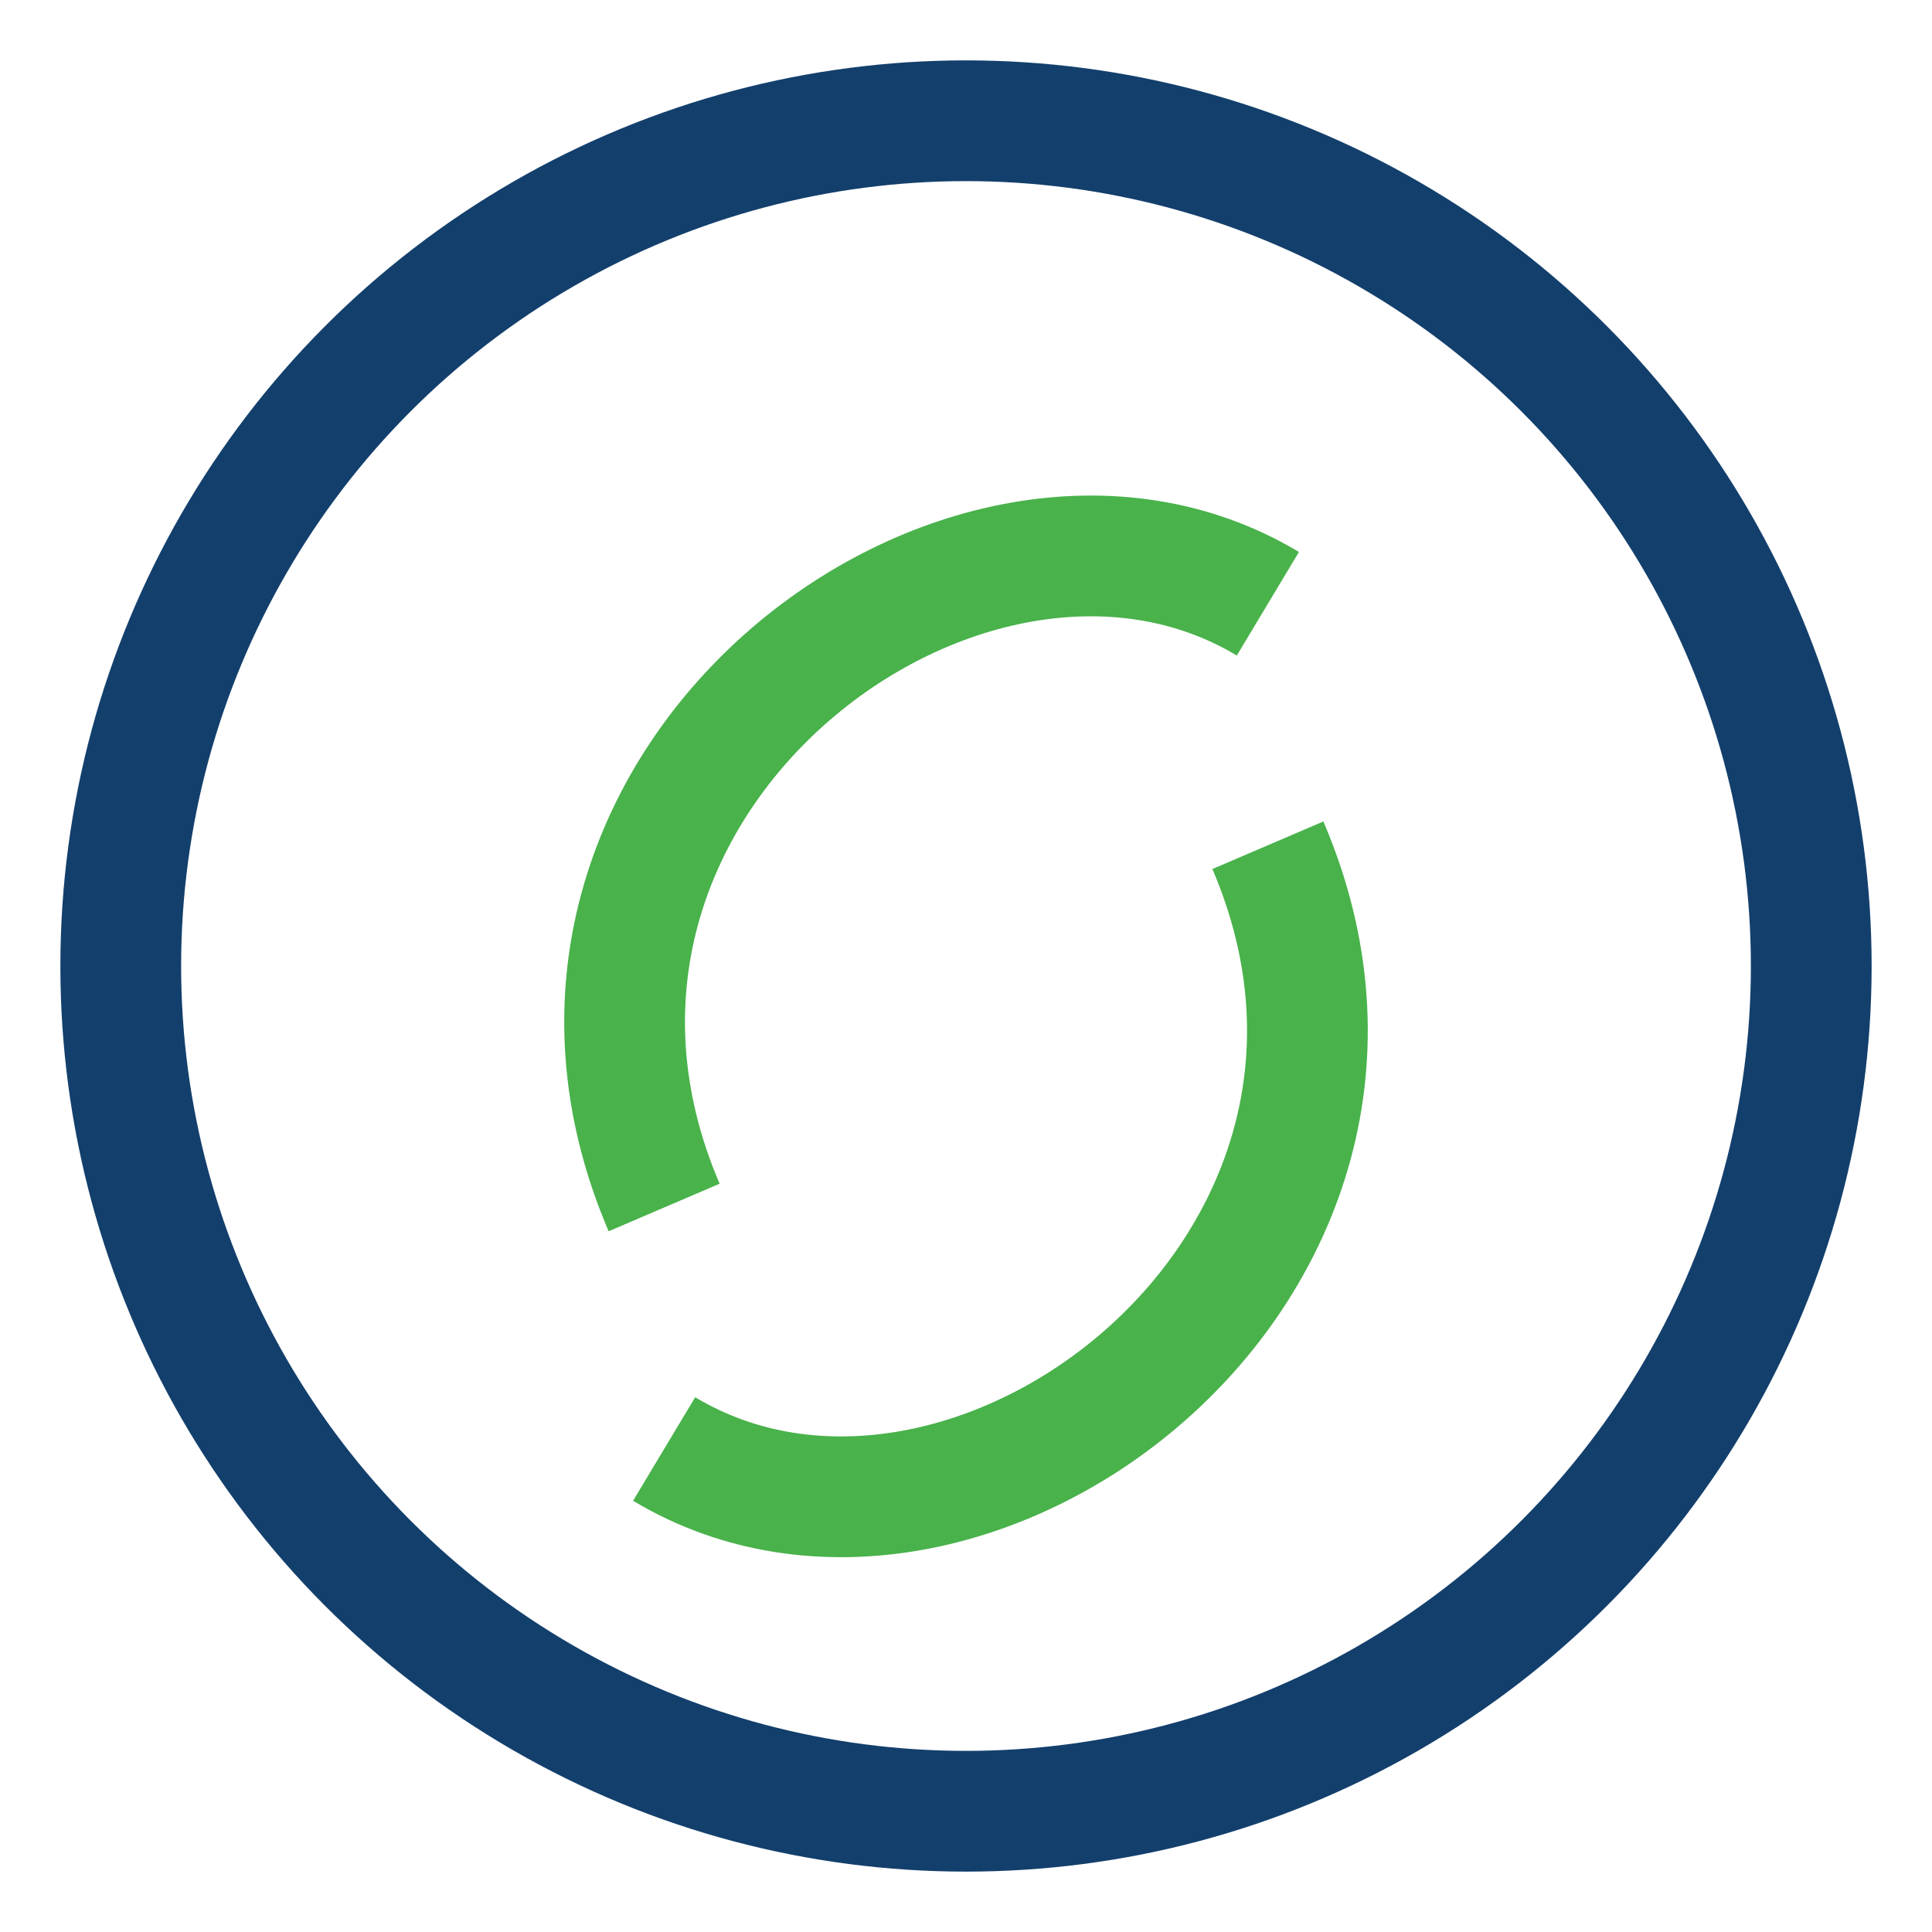
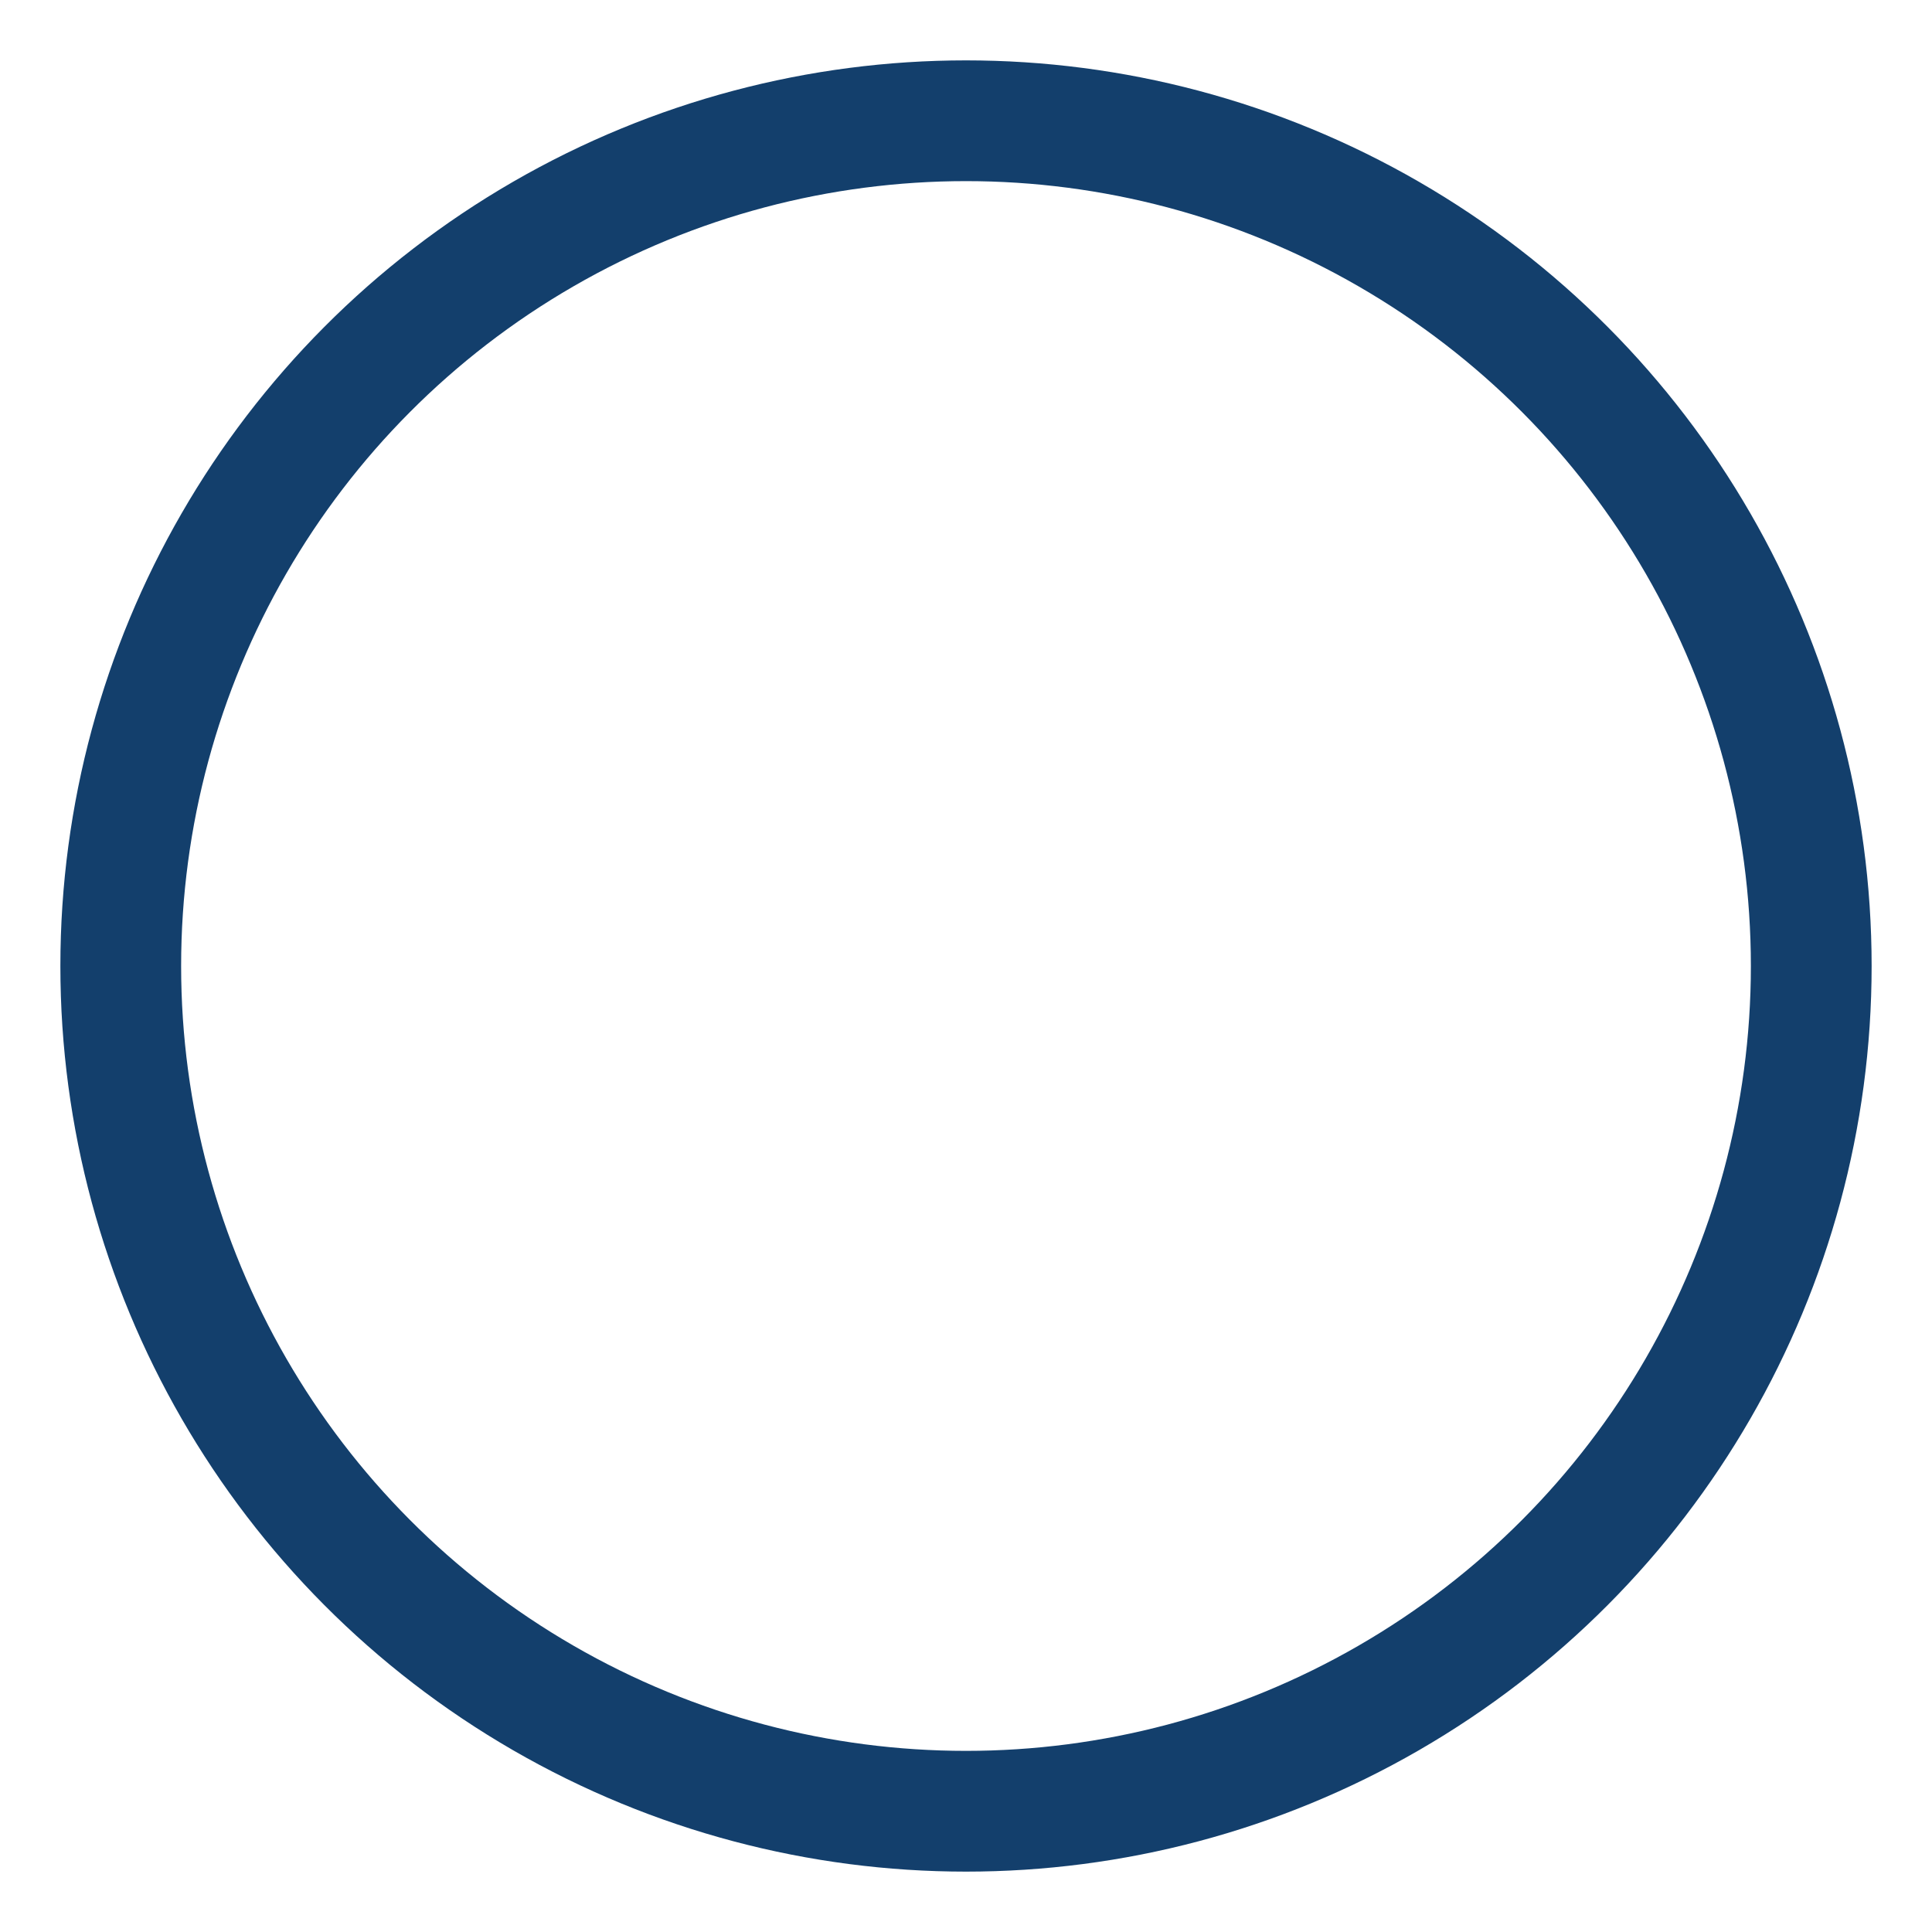
<svg xmlns="http://www.w3.org/2000/svg" width="32" height="32" viewBox="0 0 32 32">
-   <path d="M11 24c5 3 13-3 10-10M21 10c-5-3-13 3-10 10" stroke="#49B24B" stroke-width="2" fill="none" />
  <circle cx="16" cy="16" r="14" stroke="#133F6C" stroke-width="2" fill="none" />
</svg>